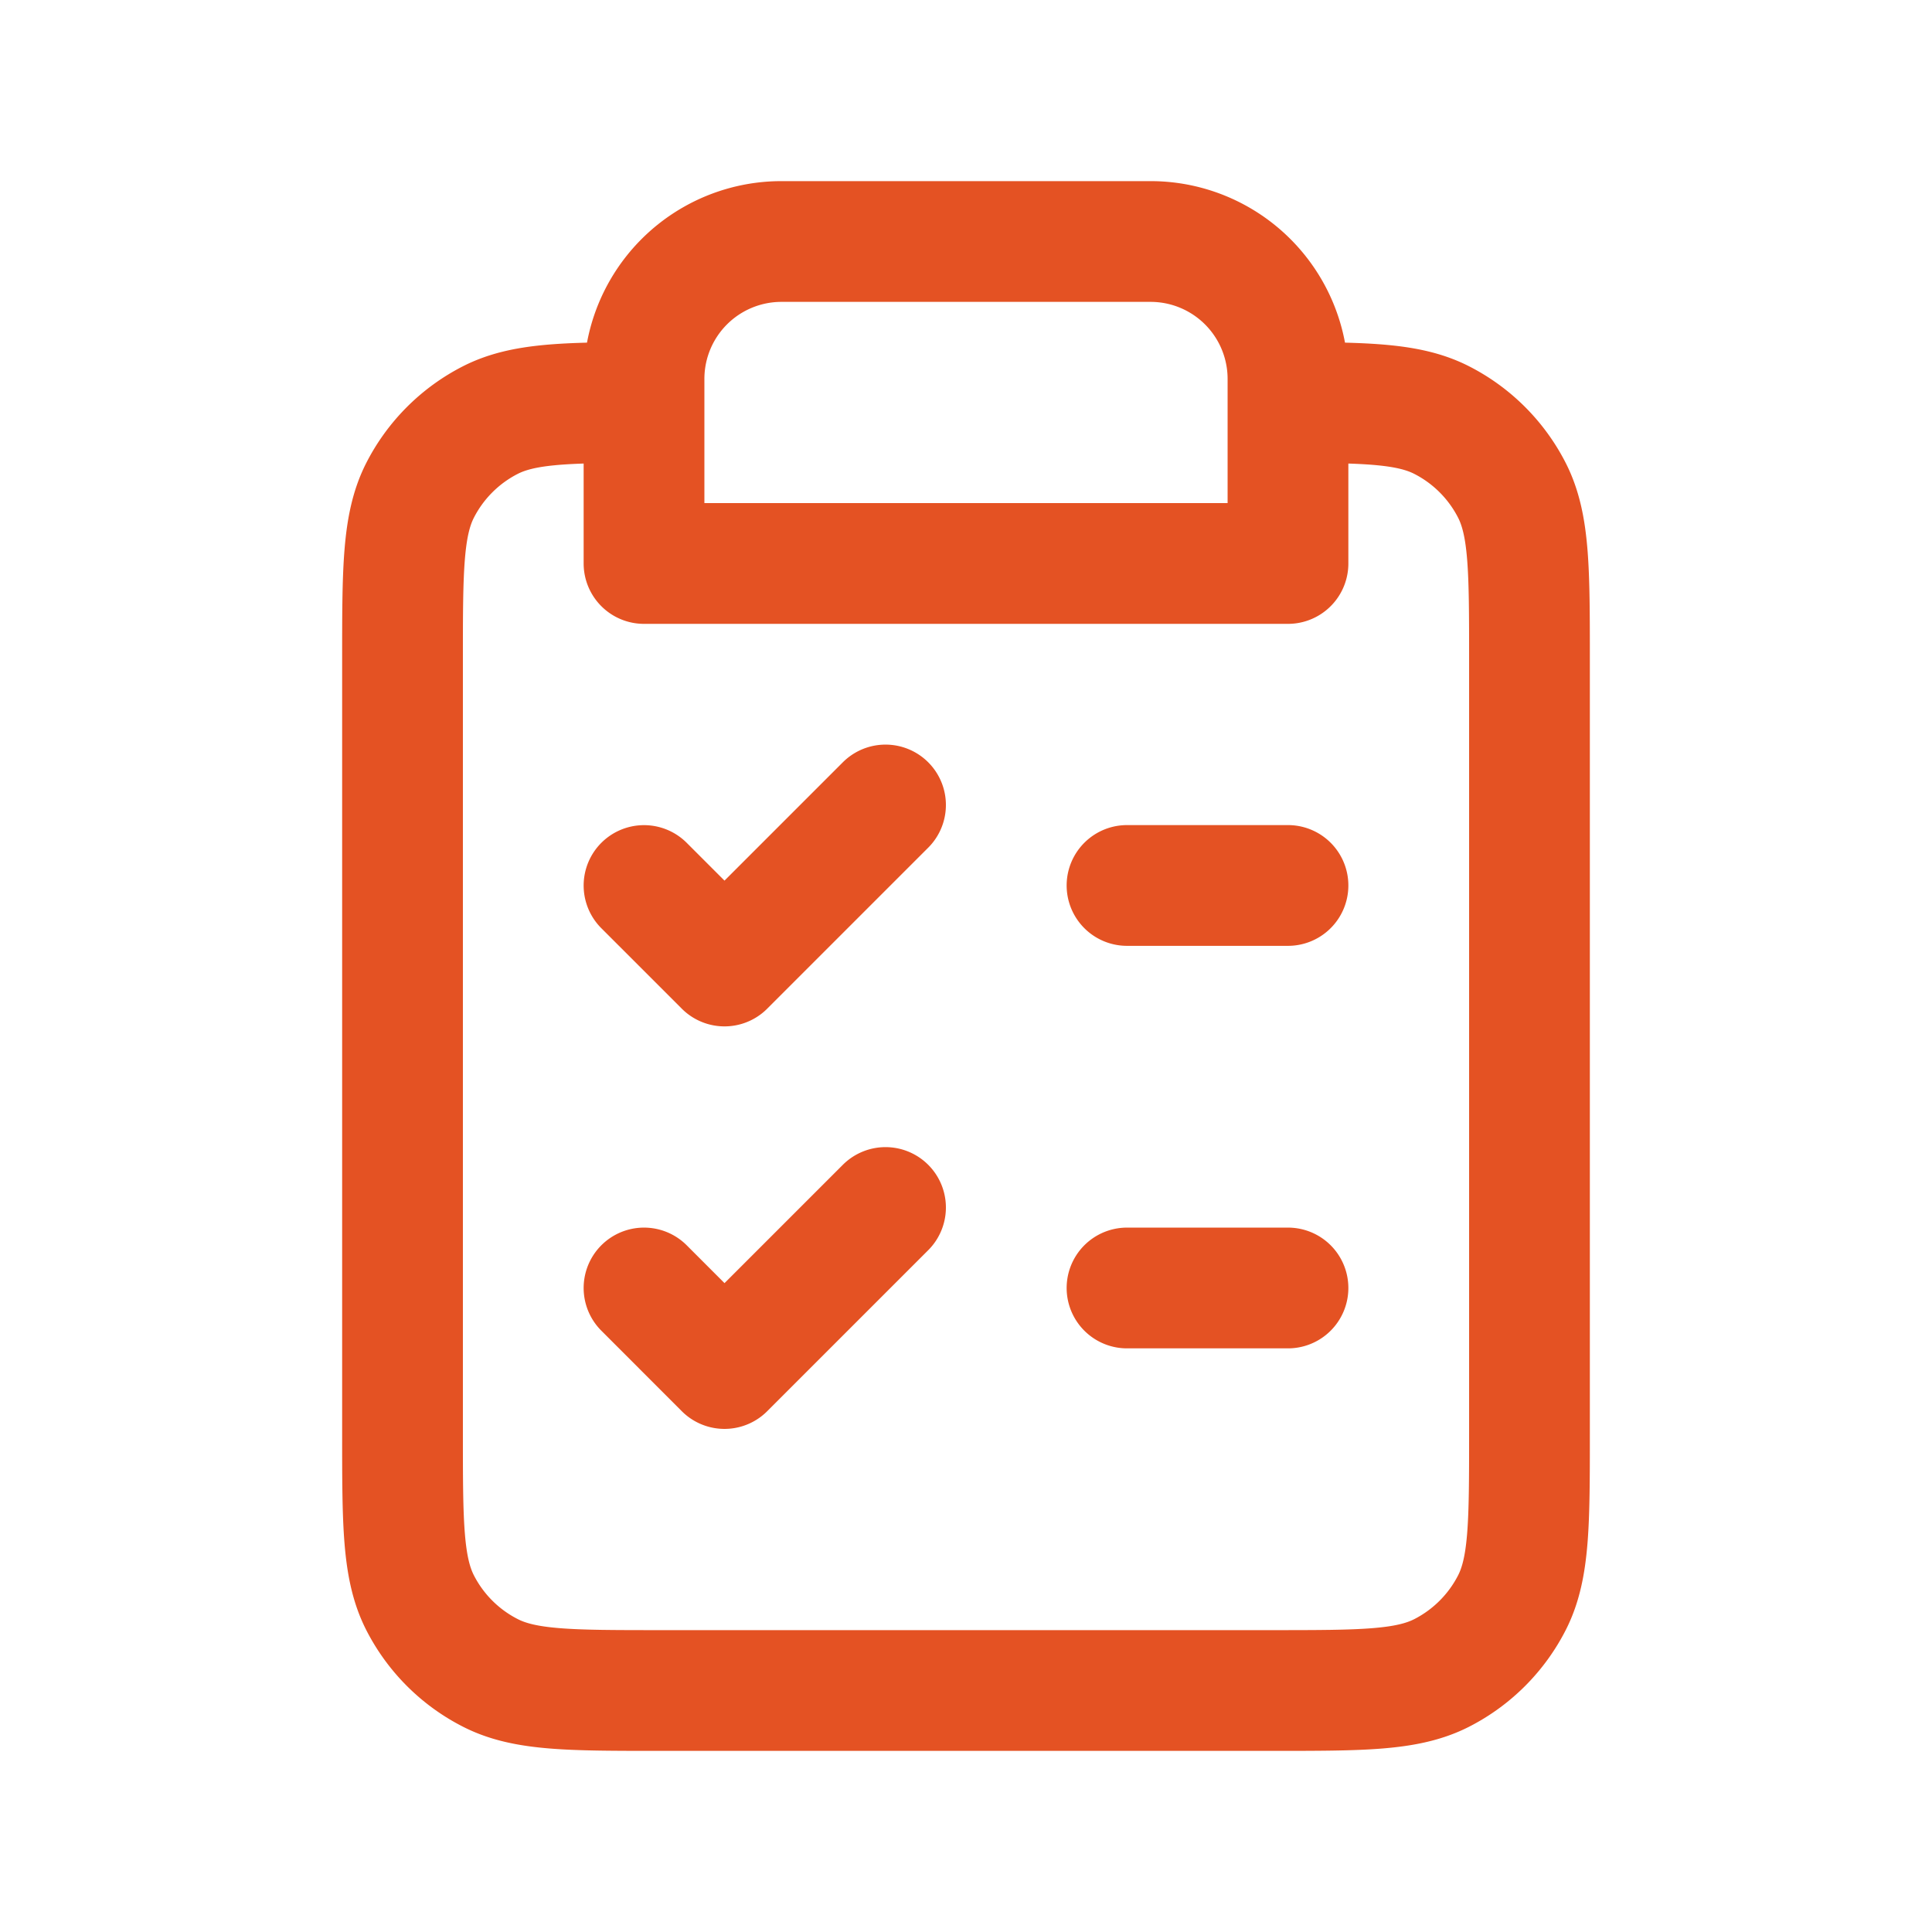
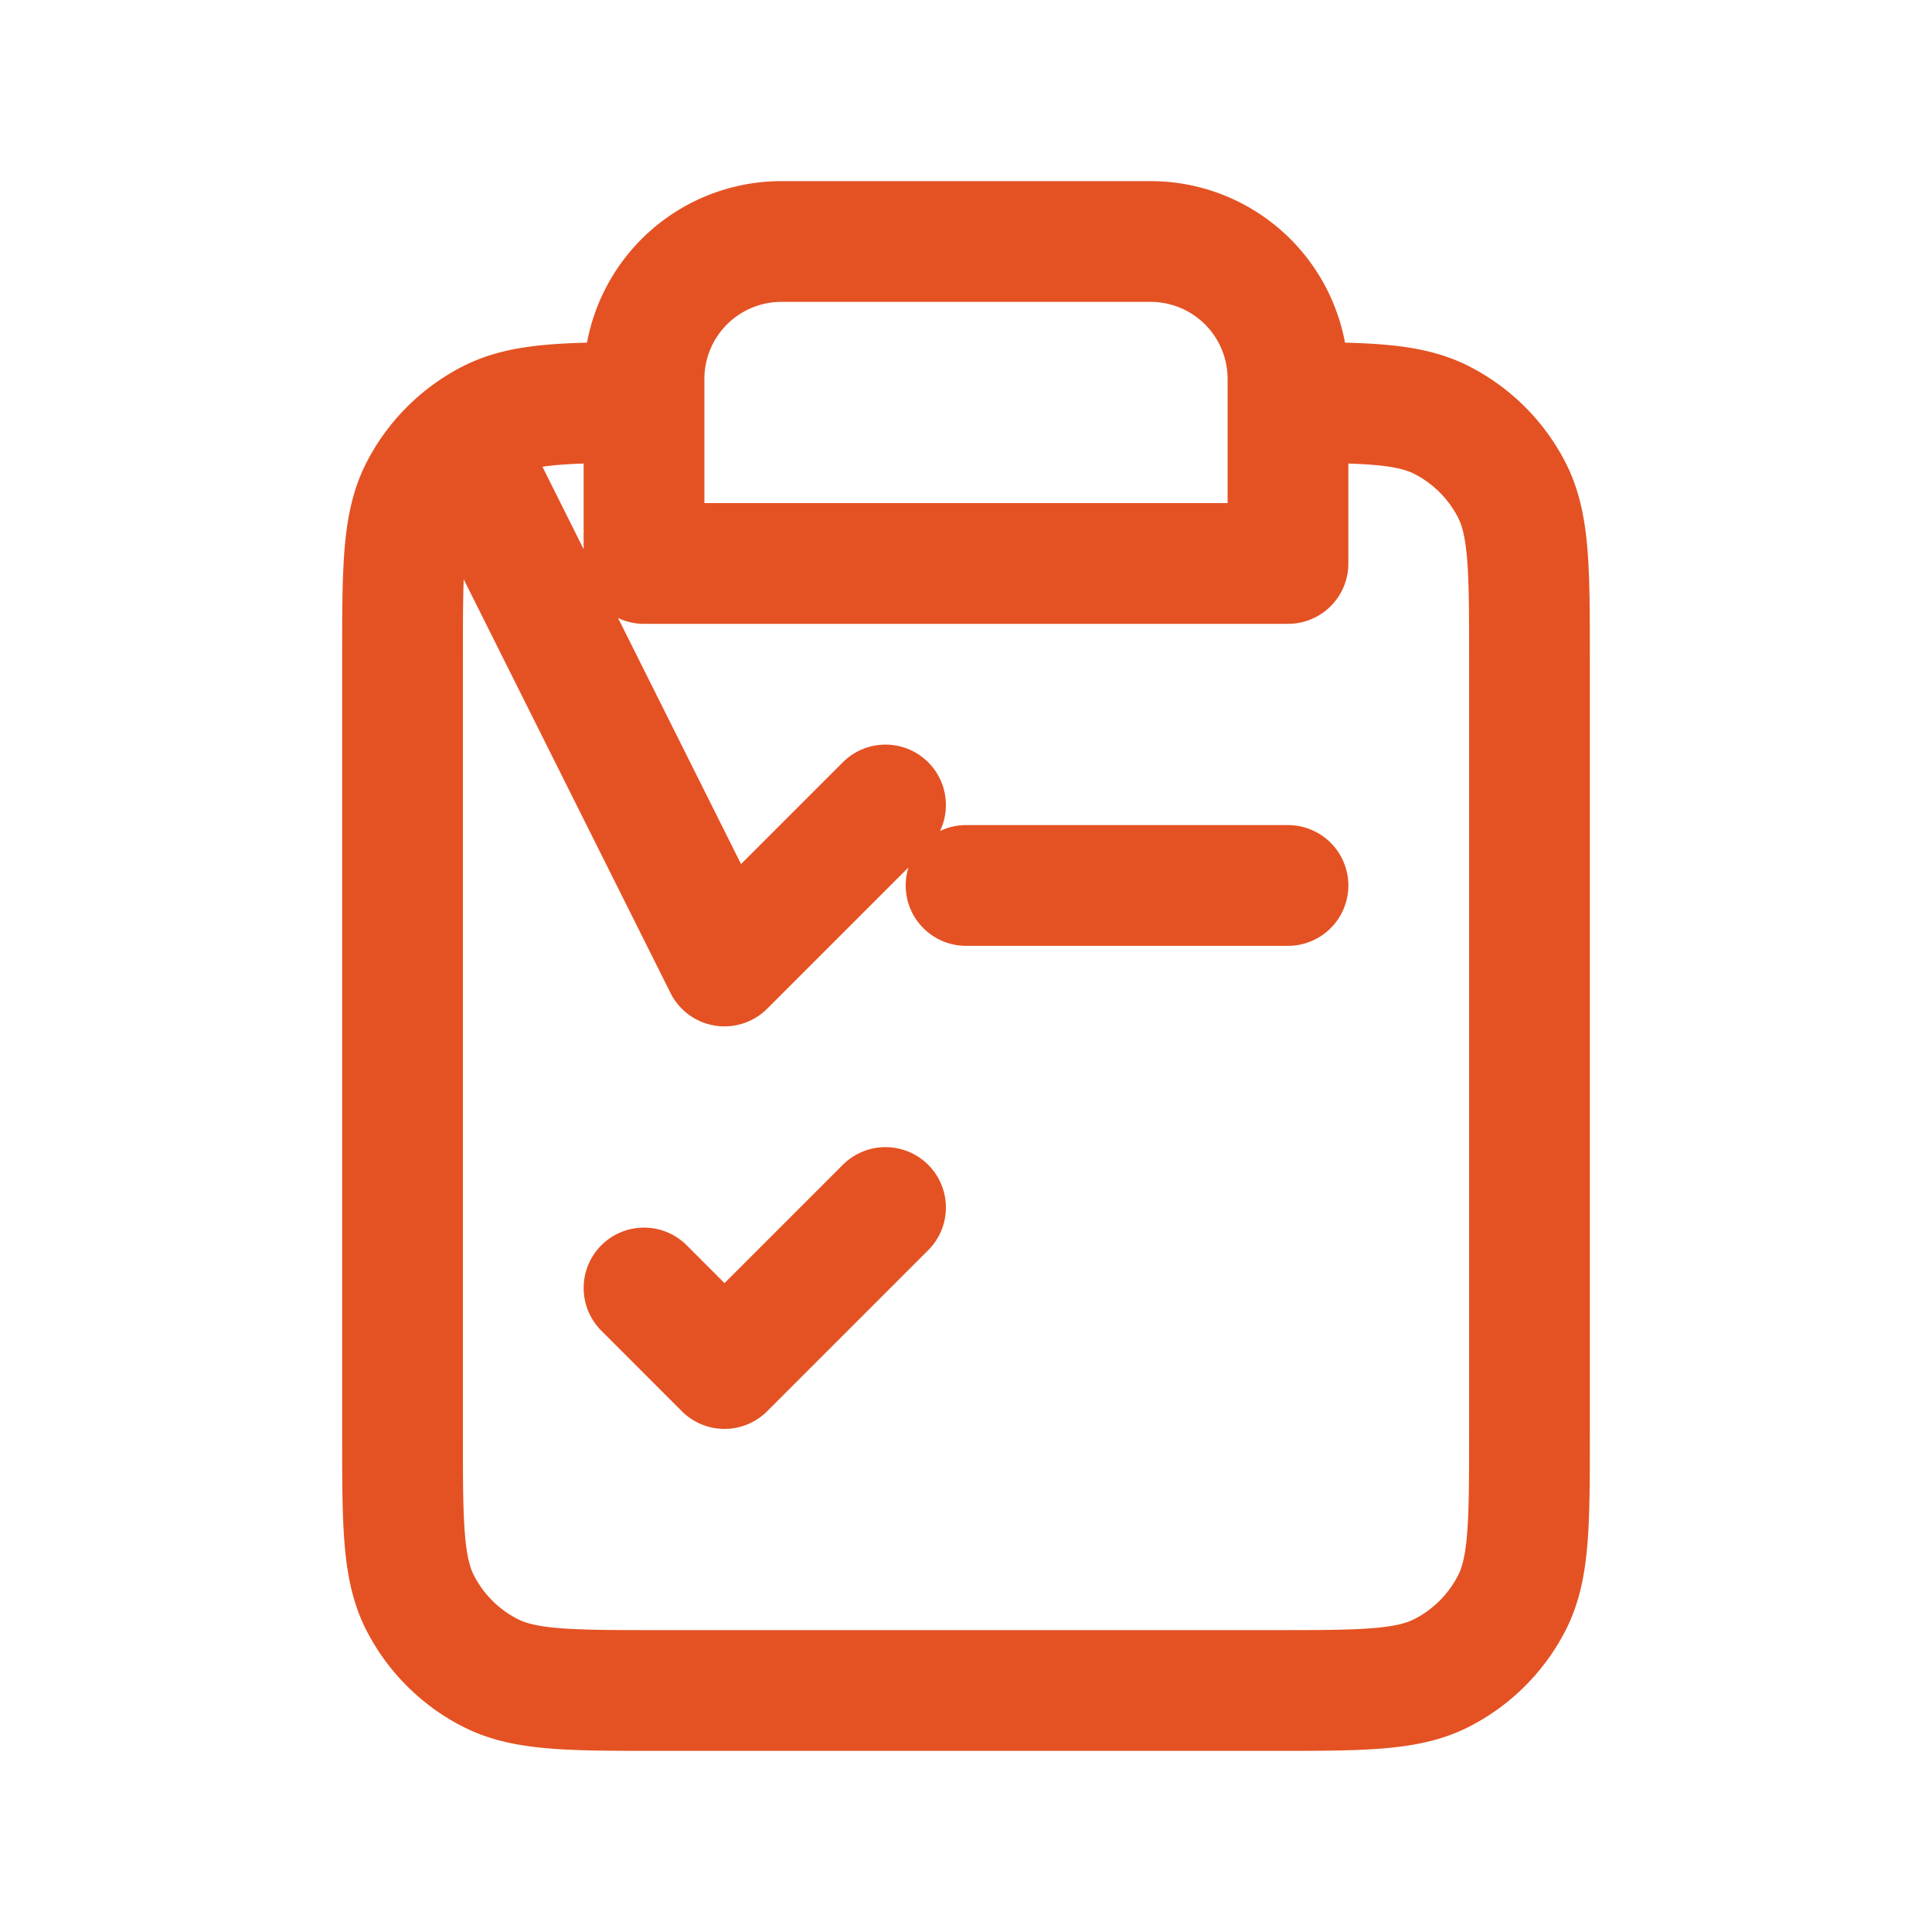
<svg xmlns="http://www.w3.org/2000/svg" width="32" height="32" fill="none" viewBox="0 0 32 32">
-   <path stroke="#E45223" stroke-linecap="round" stroke-linejoin="round" stroke-width="2" d="M10.667 6.667c-1.318 0-2.009.018-2.544.29a2.67 2.67 0 0 0-1.166 1.166c-.29.57-.29 1.317-.29 2.81v12.8c0 1.494 0 2.24.29 2.811.256.502.664.91 1.166 1.165.57.291 1.317.291 2.81.291h10.134c1.493 0 2.24 0 2.81-.29a2.67 2.67 0 0 0 1.166-1.166c.29-.57.29-1.317.29-2.81v-12.8c0-1.494 0-2.24-.29-2.811a2.667 2.667 0 0 0-1.166-1.166c-.535-.272-1.226-.29-2.544-.29m-10.666 0v2.666h10.666V6.667m-10.666 0v-.39A2.276 2.276 0 0 1 12.943 4h6.114a2.276 2.276 0 0 1 2.276 2.276v.39m0 8h-2.666m2.666 6.667h-2.666m-8-6.666L12 16l2.667-2.667m-4 8L12 22.667 14.667 20" />
+   <path stroke="#E45223" stroke-linecap="round" stroke-linejoin="round" stroke-width="2" d="M10.667 6.667c-1.318 0-2.009.018-2.544.29a2.67 2.67 0 0 0-1.166 1.166c-.29.57-.29 1.317-.29 2.81v12.8c0 1.494 0 2.24.29 2.811.256.502.664.91 1.166 1.165.57.291 1.317.291 2.81.291h10.134c1.493 0 2.24 0 2.81-.29a2.67 2.67 0 0 0 1.166-1.166c.29-.57.29-1.317.29-2.81v-12.8c0-1.494 0-2.24-.29-2.811a2.667 2.667 0 0 0-1.166-1.166c-.535-.272-1.226-.29-2.544-.29m-10.666 0v2.666h10.666V6.667m-10.666 0v-.39A2.276 2.276 0 0 1 12.943 4h6.114a2.276 2.276 0 0 1 2.276 2.276v.39m0 8h-2.666h-2.666m-8-6.666L12 16l2.667-2.667m-4 8L12 22.667 14.667 20" />
</svg>